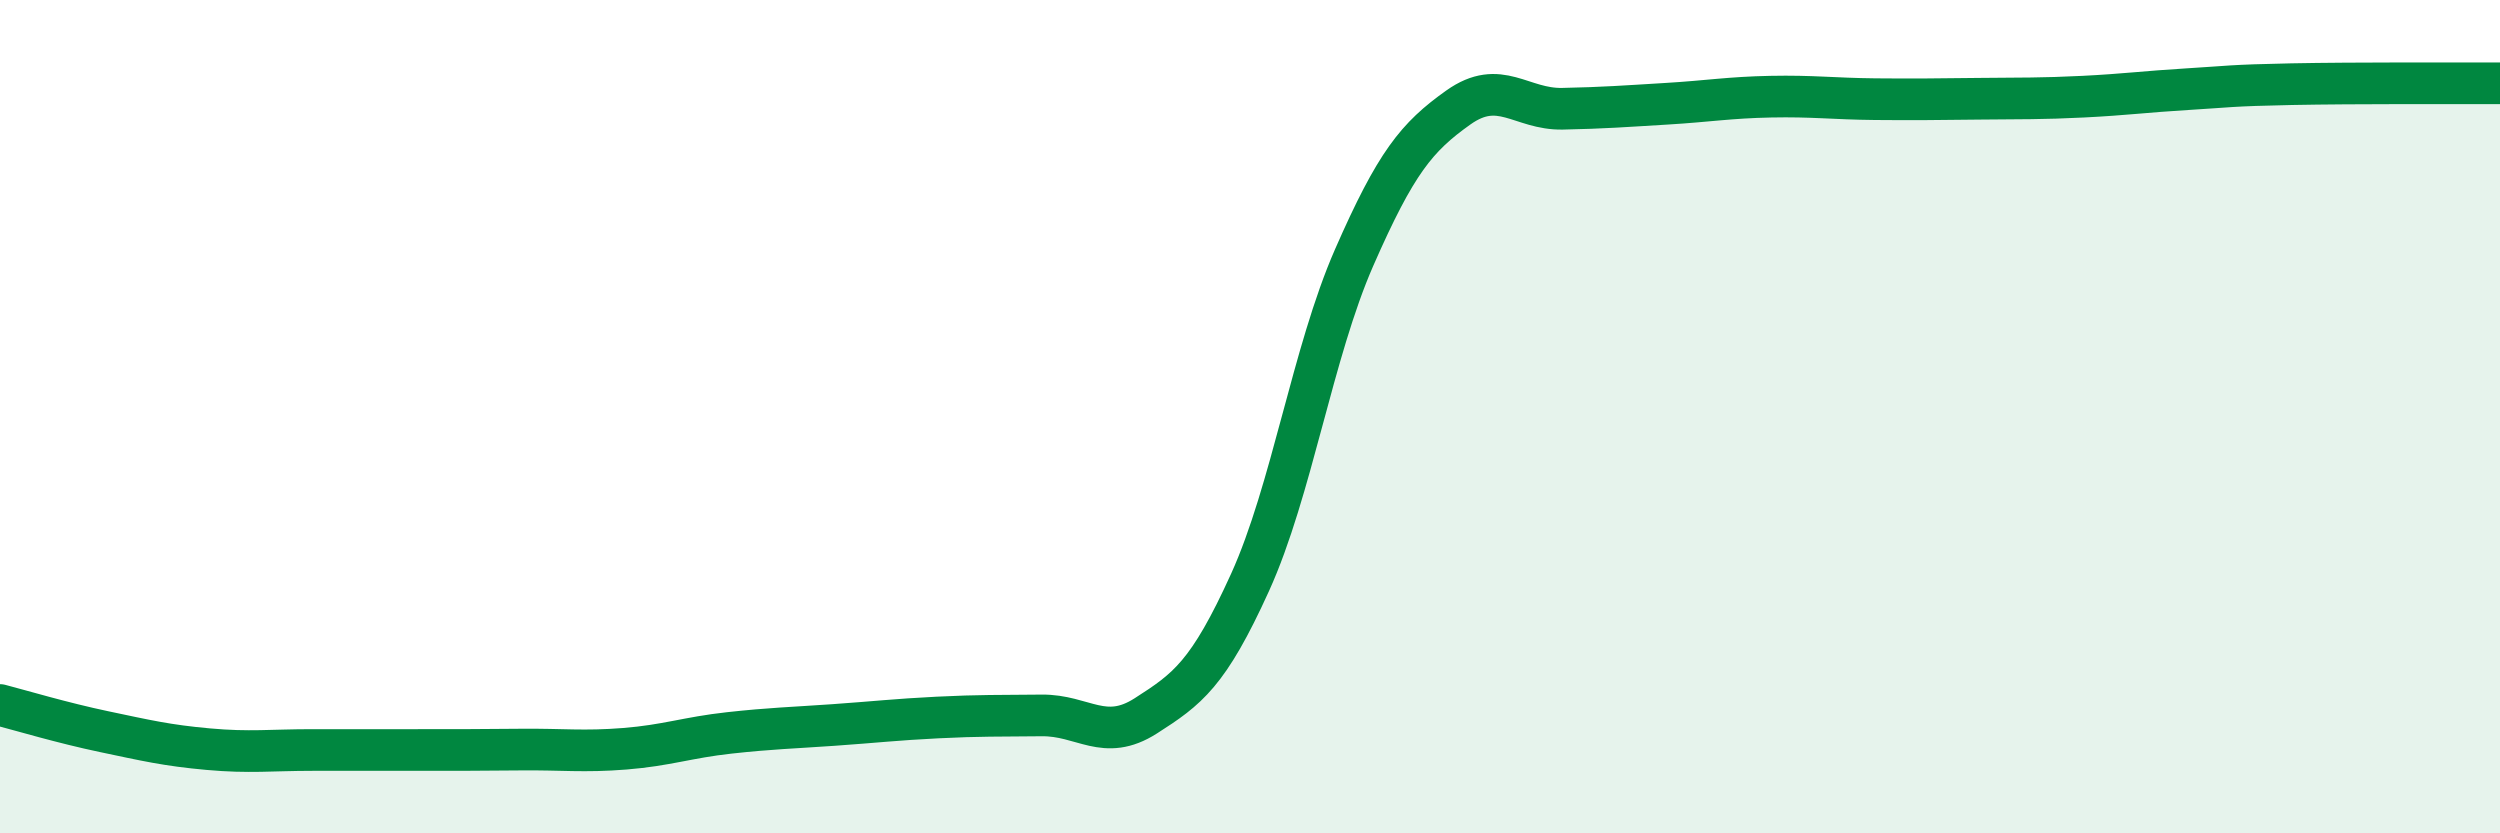
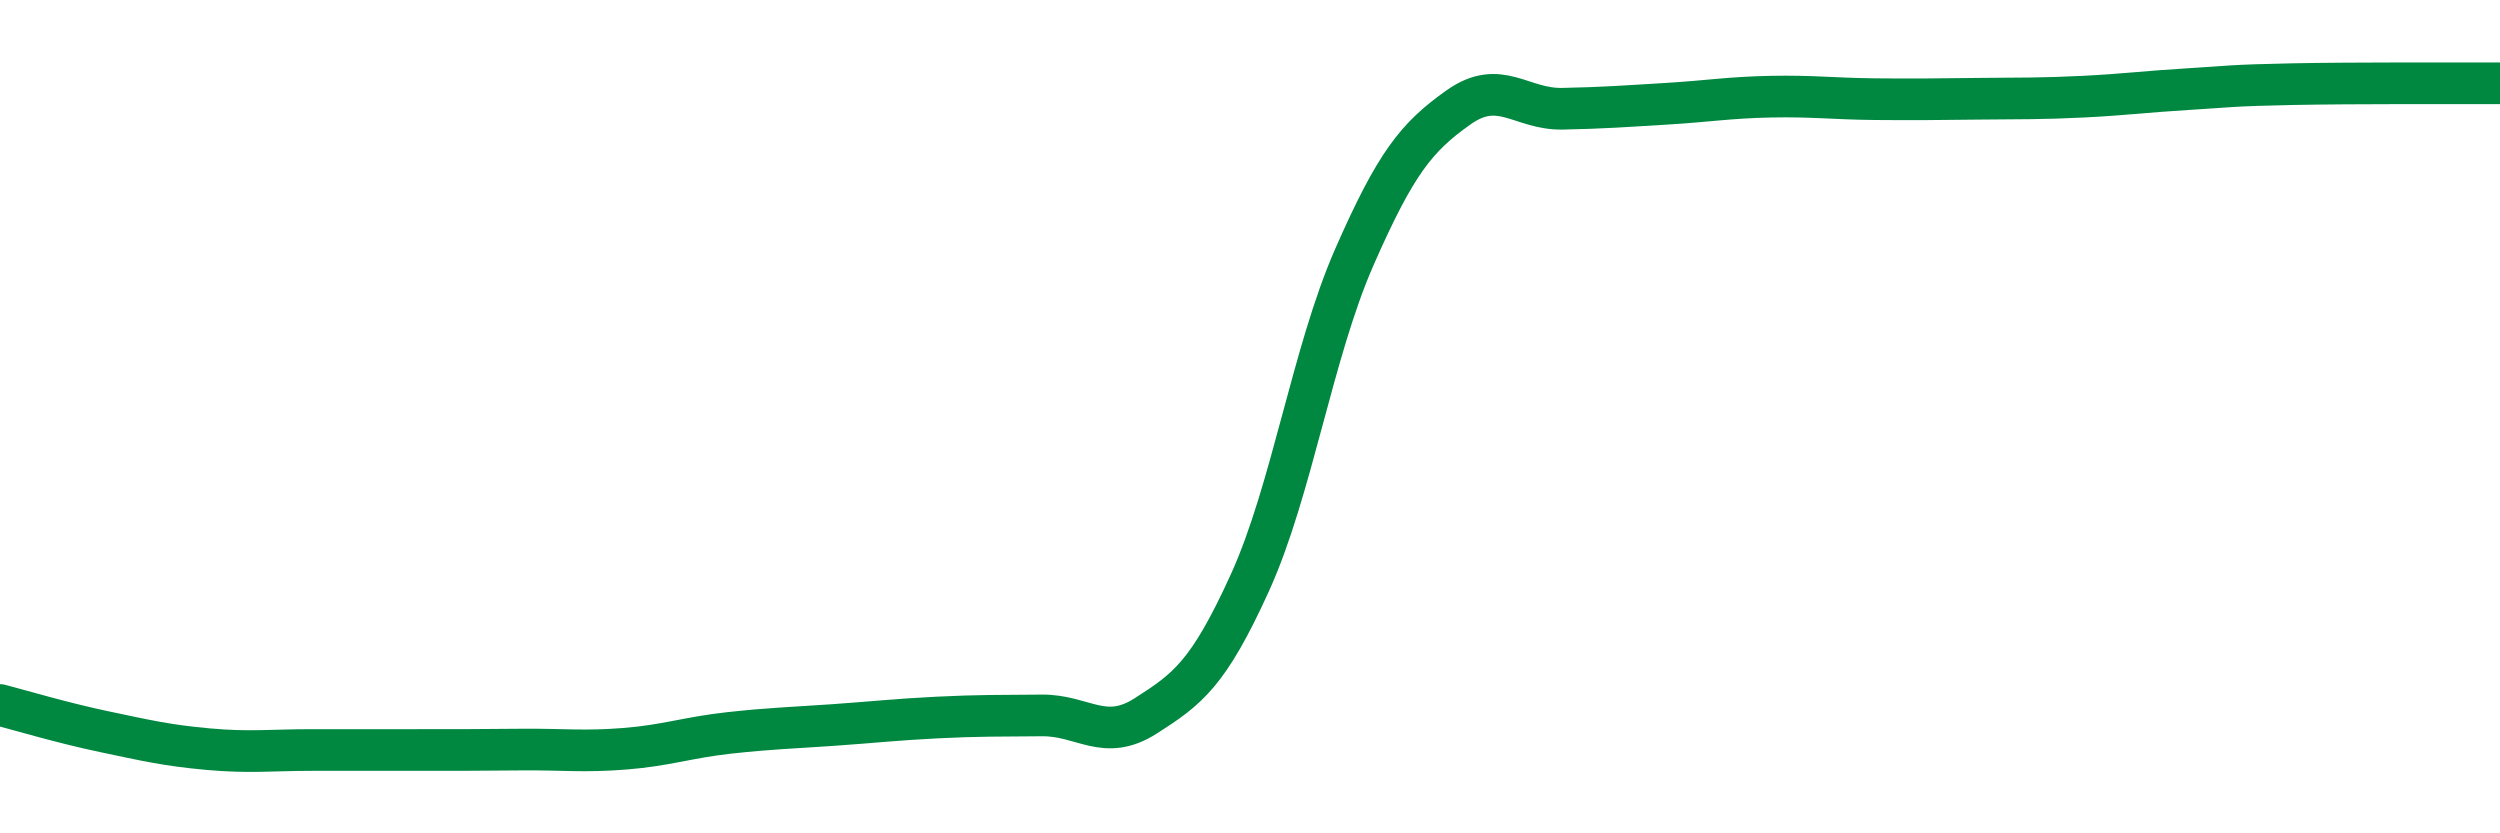
<svg xmlns="http://www.w3.org/2000/svg" width="60" height="20" viewBox="0 0 60 20">
-   <path d="M 0,16.92 C 0.5,17.05 1.5,17.35 2.5,17.56 C 3.5,17.77 4,17.89 5,17.98 C 6,18.07 6.5,18 7.5,18 C 8.5,18 9,18 10,18 C 11,18 11.5,18 12.5,17.99 C 13.5,17.98 14,18.05 15,17.97 C 16,17.89 16.5,17.7 17.5,17.59 C 18.5,17.48 19,17.47 20,17.4 C 21,17.33 21.5,17.27 22.5,17.22 C 23.5,17.17 24,17.18 25,17.17 C 26,17.16 26.5,17.82 27.5,17.18 C 28.5,16.54 29,16.18 30,13.98 C 31,11.78 31.5,8.46 32.5,6.18 C 33.5,3.9 34,3.29 35,2.58 C 36,1.87 36.5,2.63 37.5,2.61 C 38.5,2.59 39,2.55 40,2.49 C 41,2.43 41.5,2.34 42.5,2.32 C 43.5,2.3 44,2.37 45,2.38 C 46,2.39 46.5,2.38 47.5,2.37 C 48.5,2.36 49,2.37 50,2.32 C 51,2.27 51.5,2.2 52.5,2.14 C 53.5,2.08 53.5,2.05 55,2.02 C 56.5,1.99 59,2 60,2L60 20L0 20Z" fill="#008740" opacity="0.1" stroke-linecap="round" stroke-linejoin="round" />
  <path d="M 0,16.92 C 0.5,17.05 1.5,17.35 2.5,17.56 C 3.5,17.77 4,17.89 5,17.98 C 6,18.07 6.5,18 7.5,18 C 8.5,18 9,18 10,18 C 11,18 11.5,18 12.5,17.99 C 13.5,17.98 14,18.05 15,17.97 C 16,17.89 16.5,17.7 17.5,17.59 C 18.5,17.48 19,17.47 20,17.4 C 21,17.33 21.5,17.27 22.5,17.22 C 23.5,17.17 24,17.18 25,17.17 C 26,17.16 26.5,17.82 27.5,17.18 C 28.5,16.54 29,16.18 30,13.98 C 31,11.78 31.5,8.46 32.5,6.18 C 33.5,3.9 34,3.29 35,2.58 C 36,1.87 36.5,2.63 37.5,2.61 C 38.5,2.59 39,2.55 40,2.49 C 41,2.43 41.5,2.34 42.5,2.32 C 43.5,2.3 44,2.37 45,2.38 C 46,2.39 46.5,2.38 47.5,2.37 C 48.5,2.36 49,2.37 50,2.32 C 51,2.27 51.5,2.2 52.5,2.14 C 53.5,2.08 53.5,2.05 55,2.02 C 56.5,1.99 59,2 60,2" stroke="#008740" stroke-width="1" fill="none" stroke-linecap="round" stroke-linejoin="round" />
</svg>